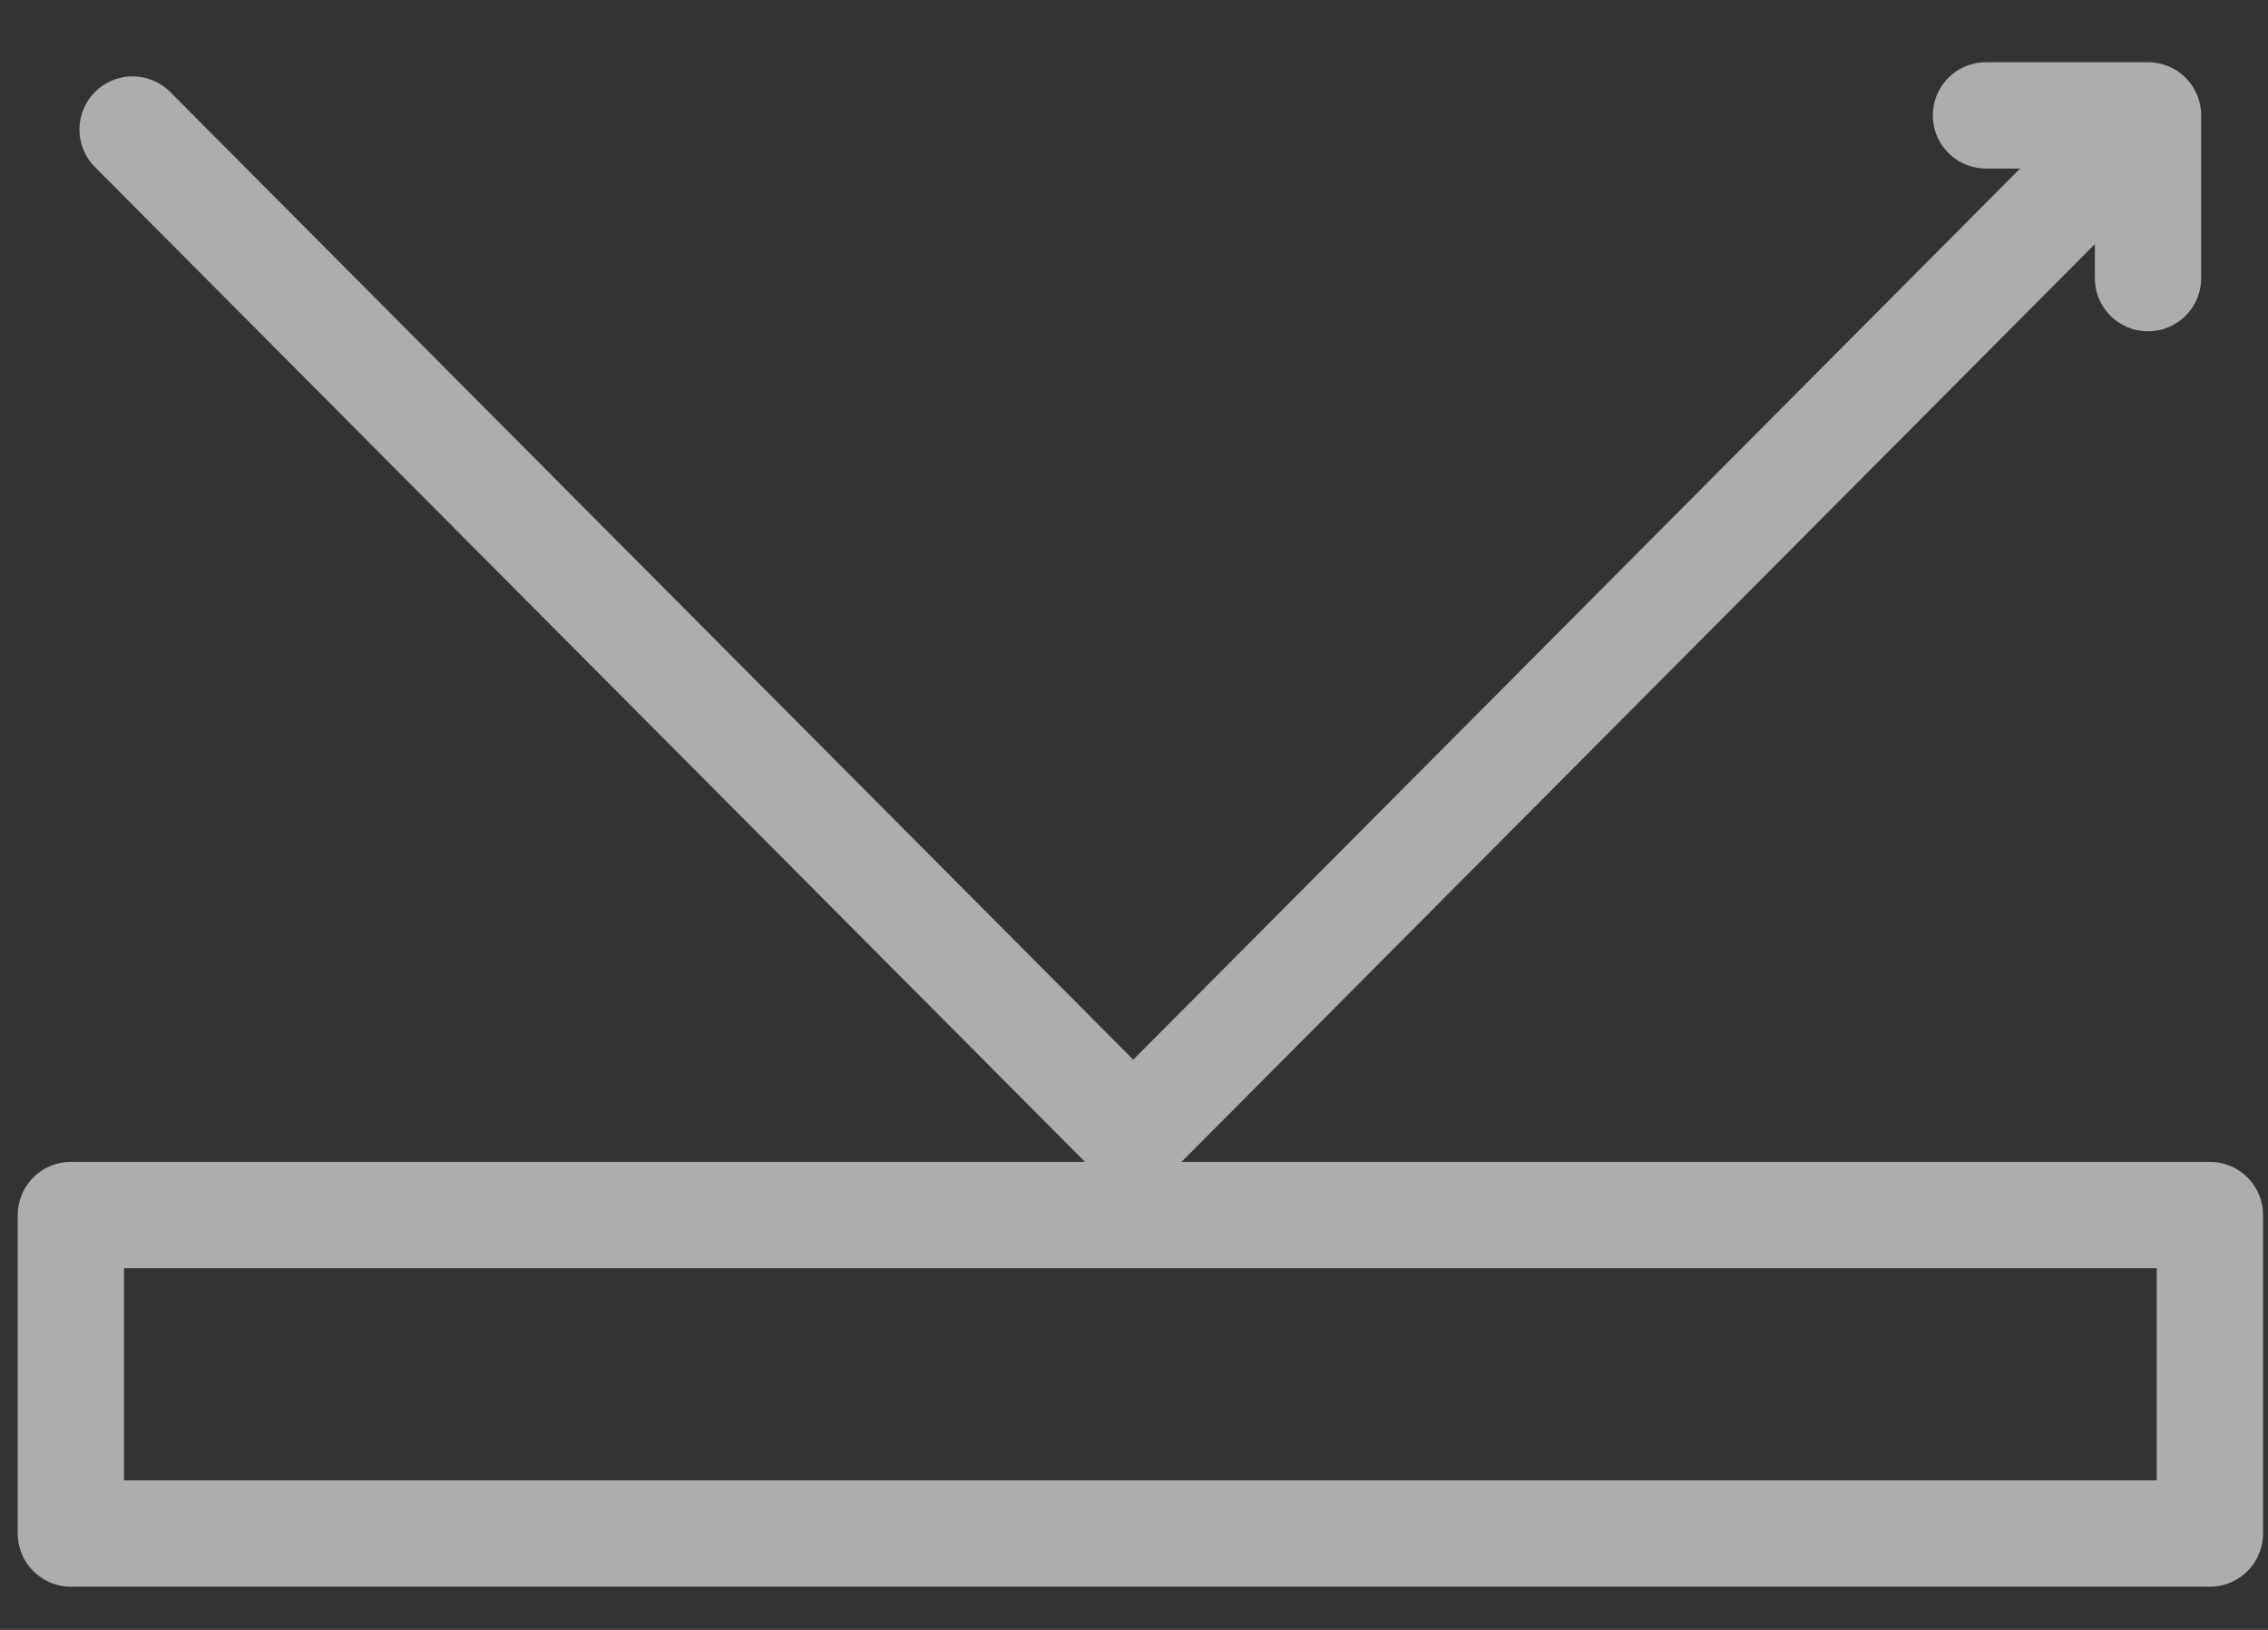
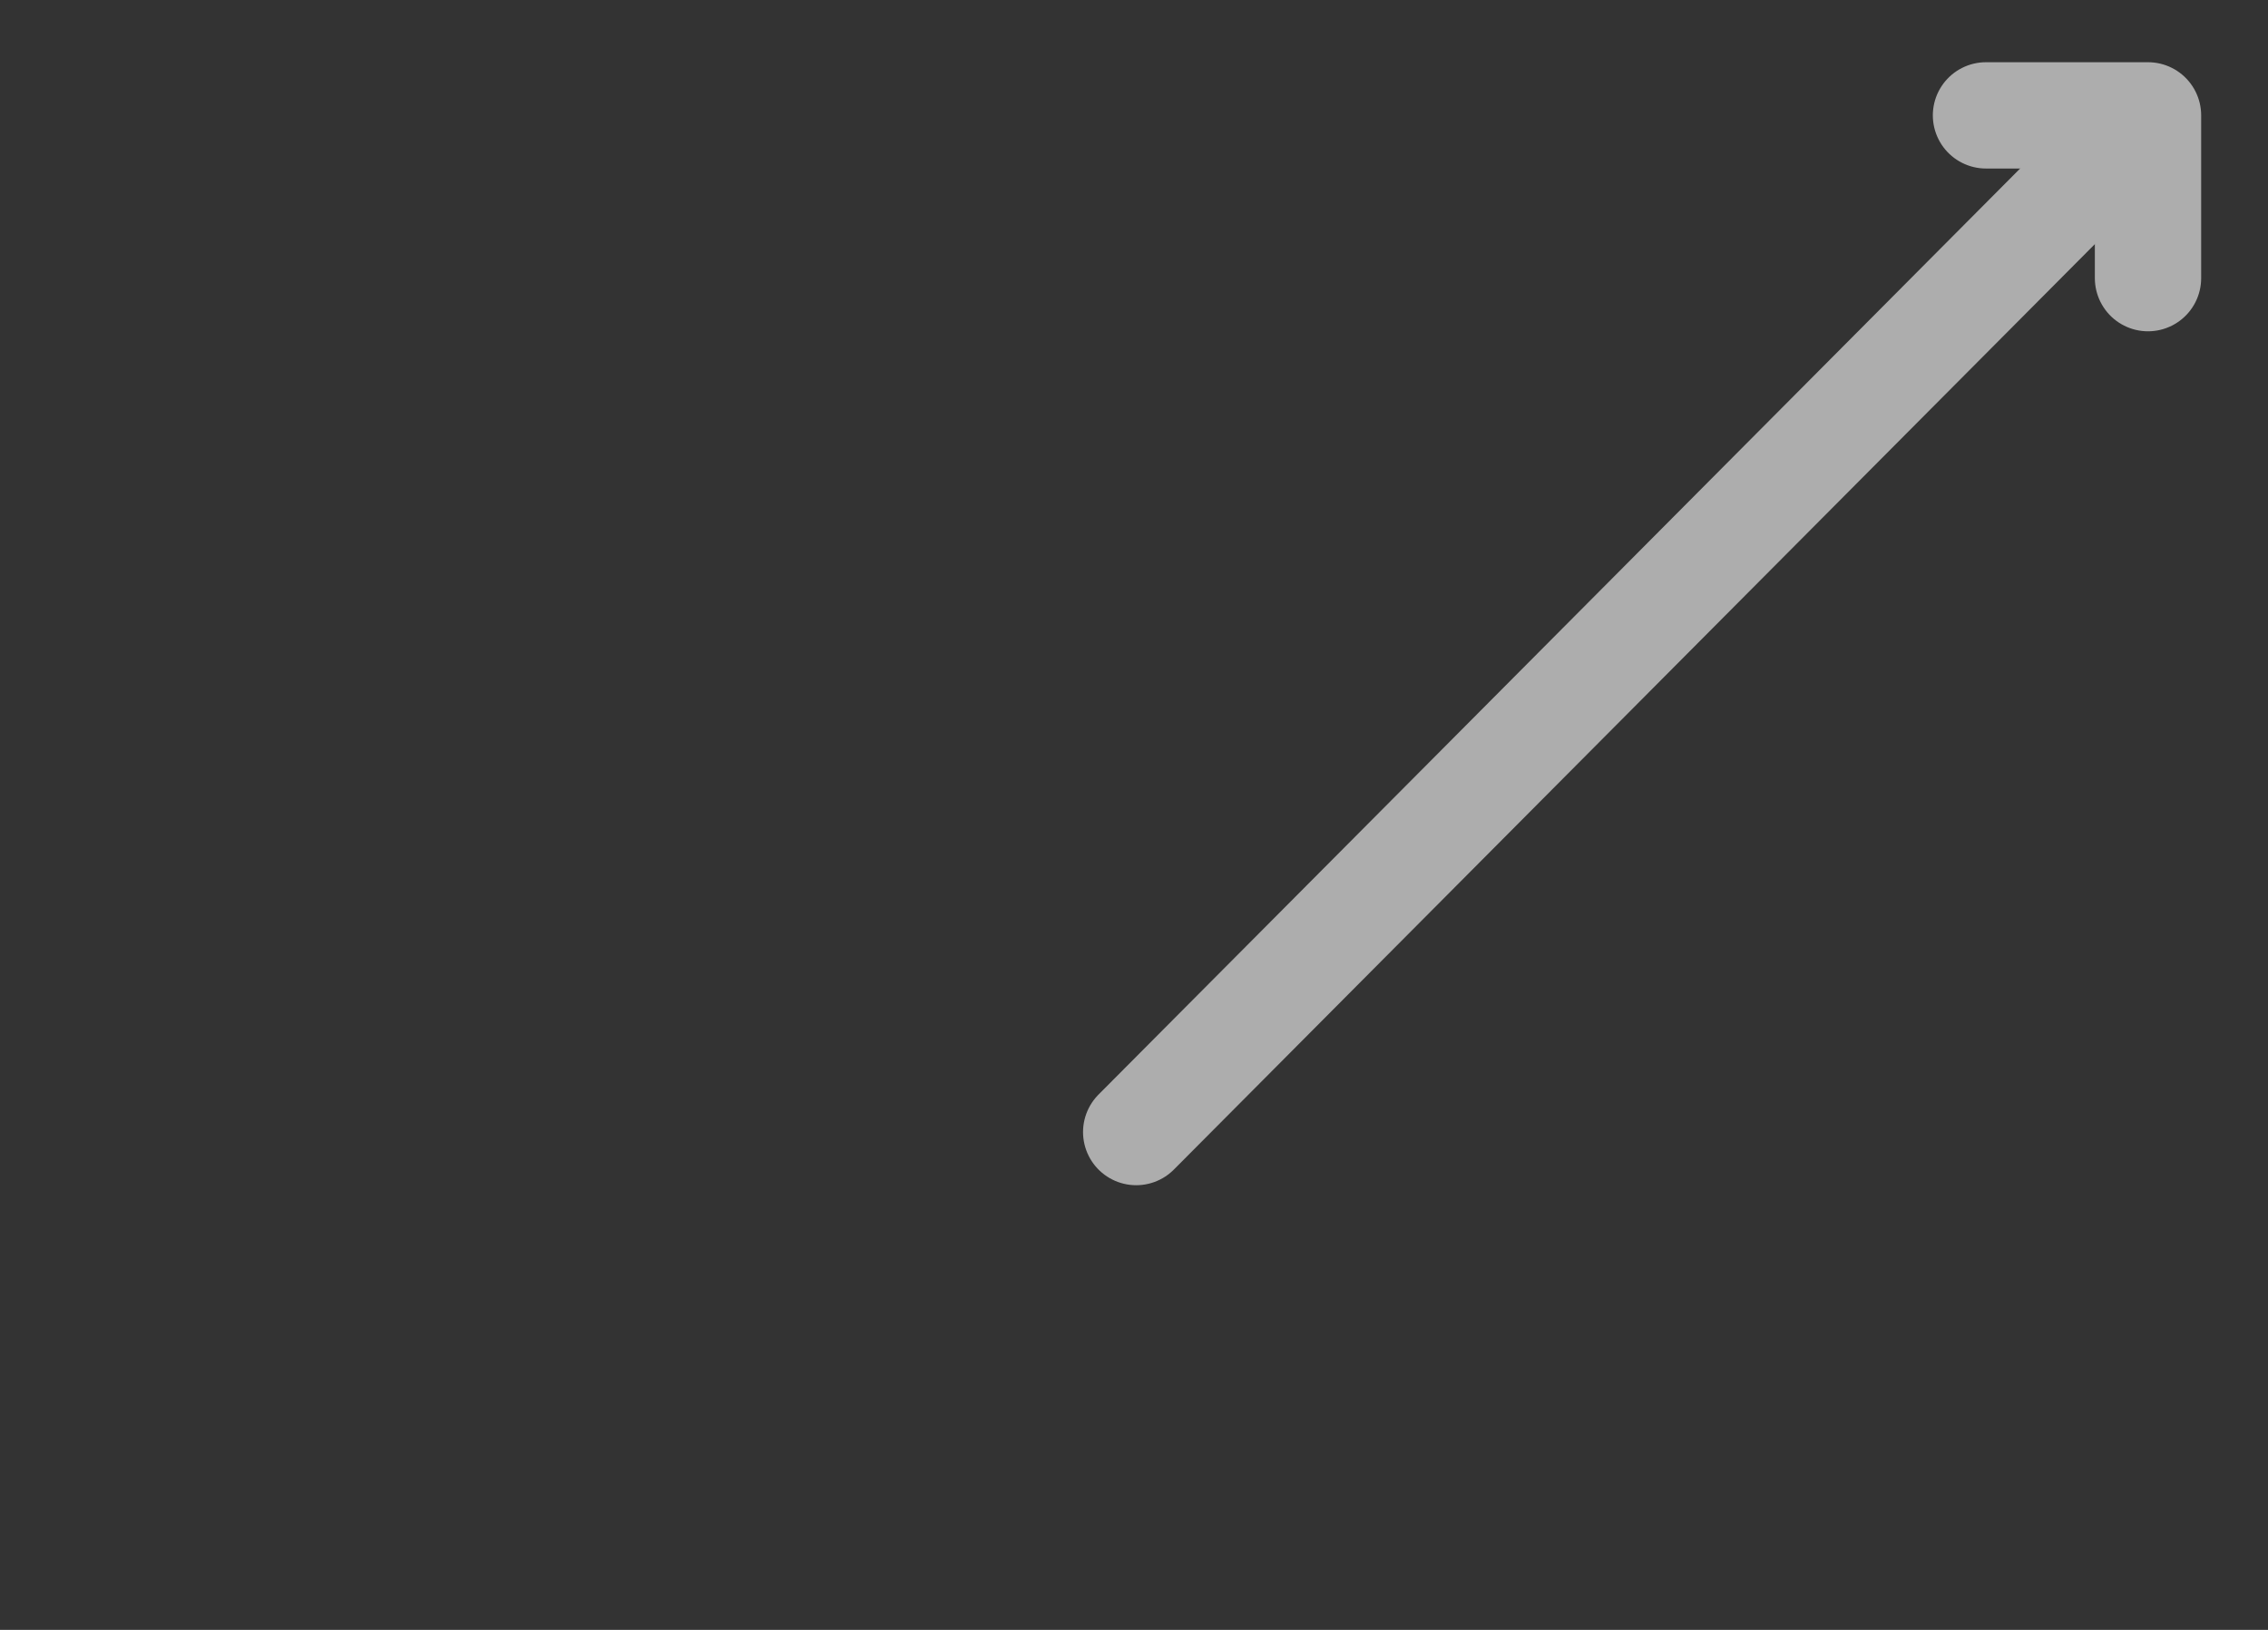
<svg xmlns="http://www.w3.org/2000/svg" fill="none" viewBox="0 0 32 23" height="23" width="32">
  <rect x="0" y="0" width="32" height="23" fill="#333333" stroke="none" />
  <g opacity="0.6">
-     <path stroke-linejoin="round" stroke-linecap="round" stroke-width="1.5" stroke="white" d="M31.18 17.146H1V21.64H31.18V17.146Z" />
    <path stroke-linejoin="round" stroke-linecap="round" stroke-width="1.5" stroke="white" d="M30.108 1.828L16.031 15.975" />
    <path stroke-linejoin="round" stroke-linecap="round" stroke-width="1.5" stroke="white" d="M28.021 1.628H30.307V3.925" />
-     <path stroke-linejoin="round" stroke-linecap="round" stroke-width="1.5" stroke="white" d="M1.871 1.828L15.948 15.975" />
  </g>
</svg>